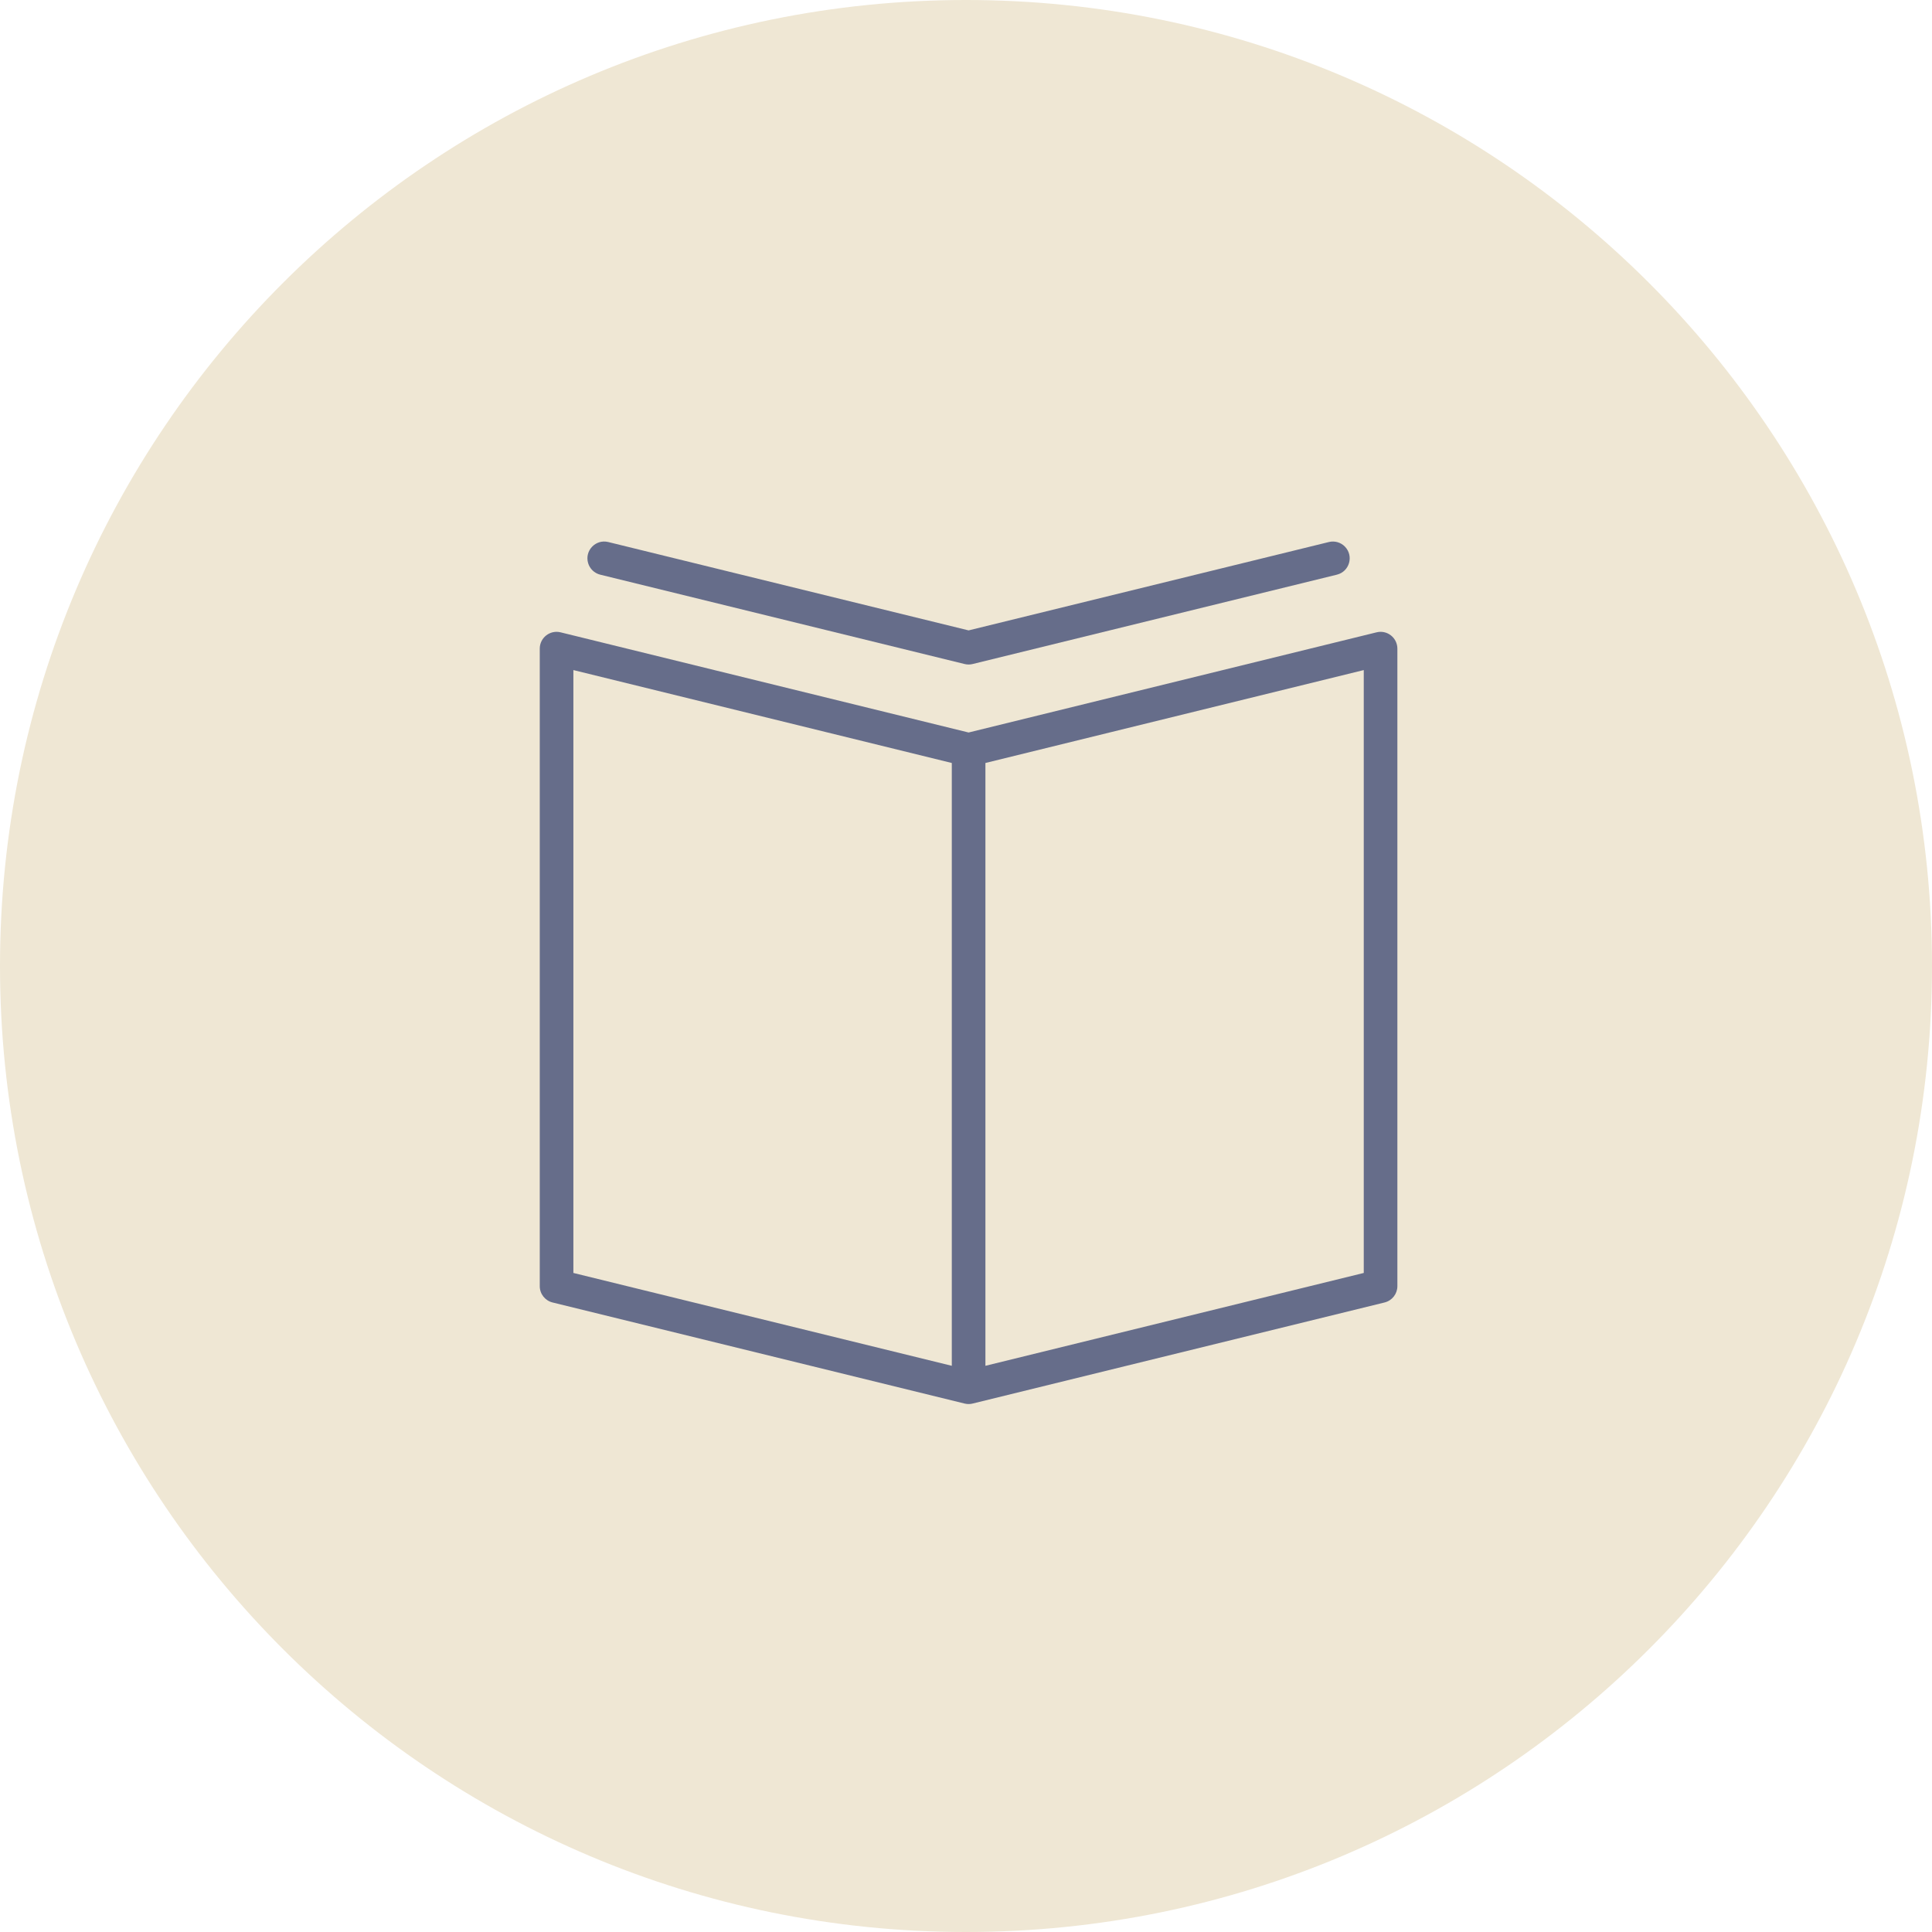
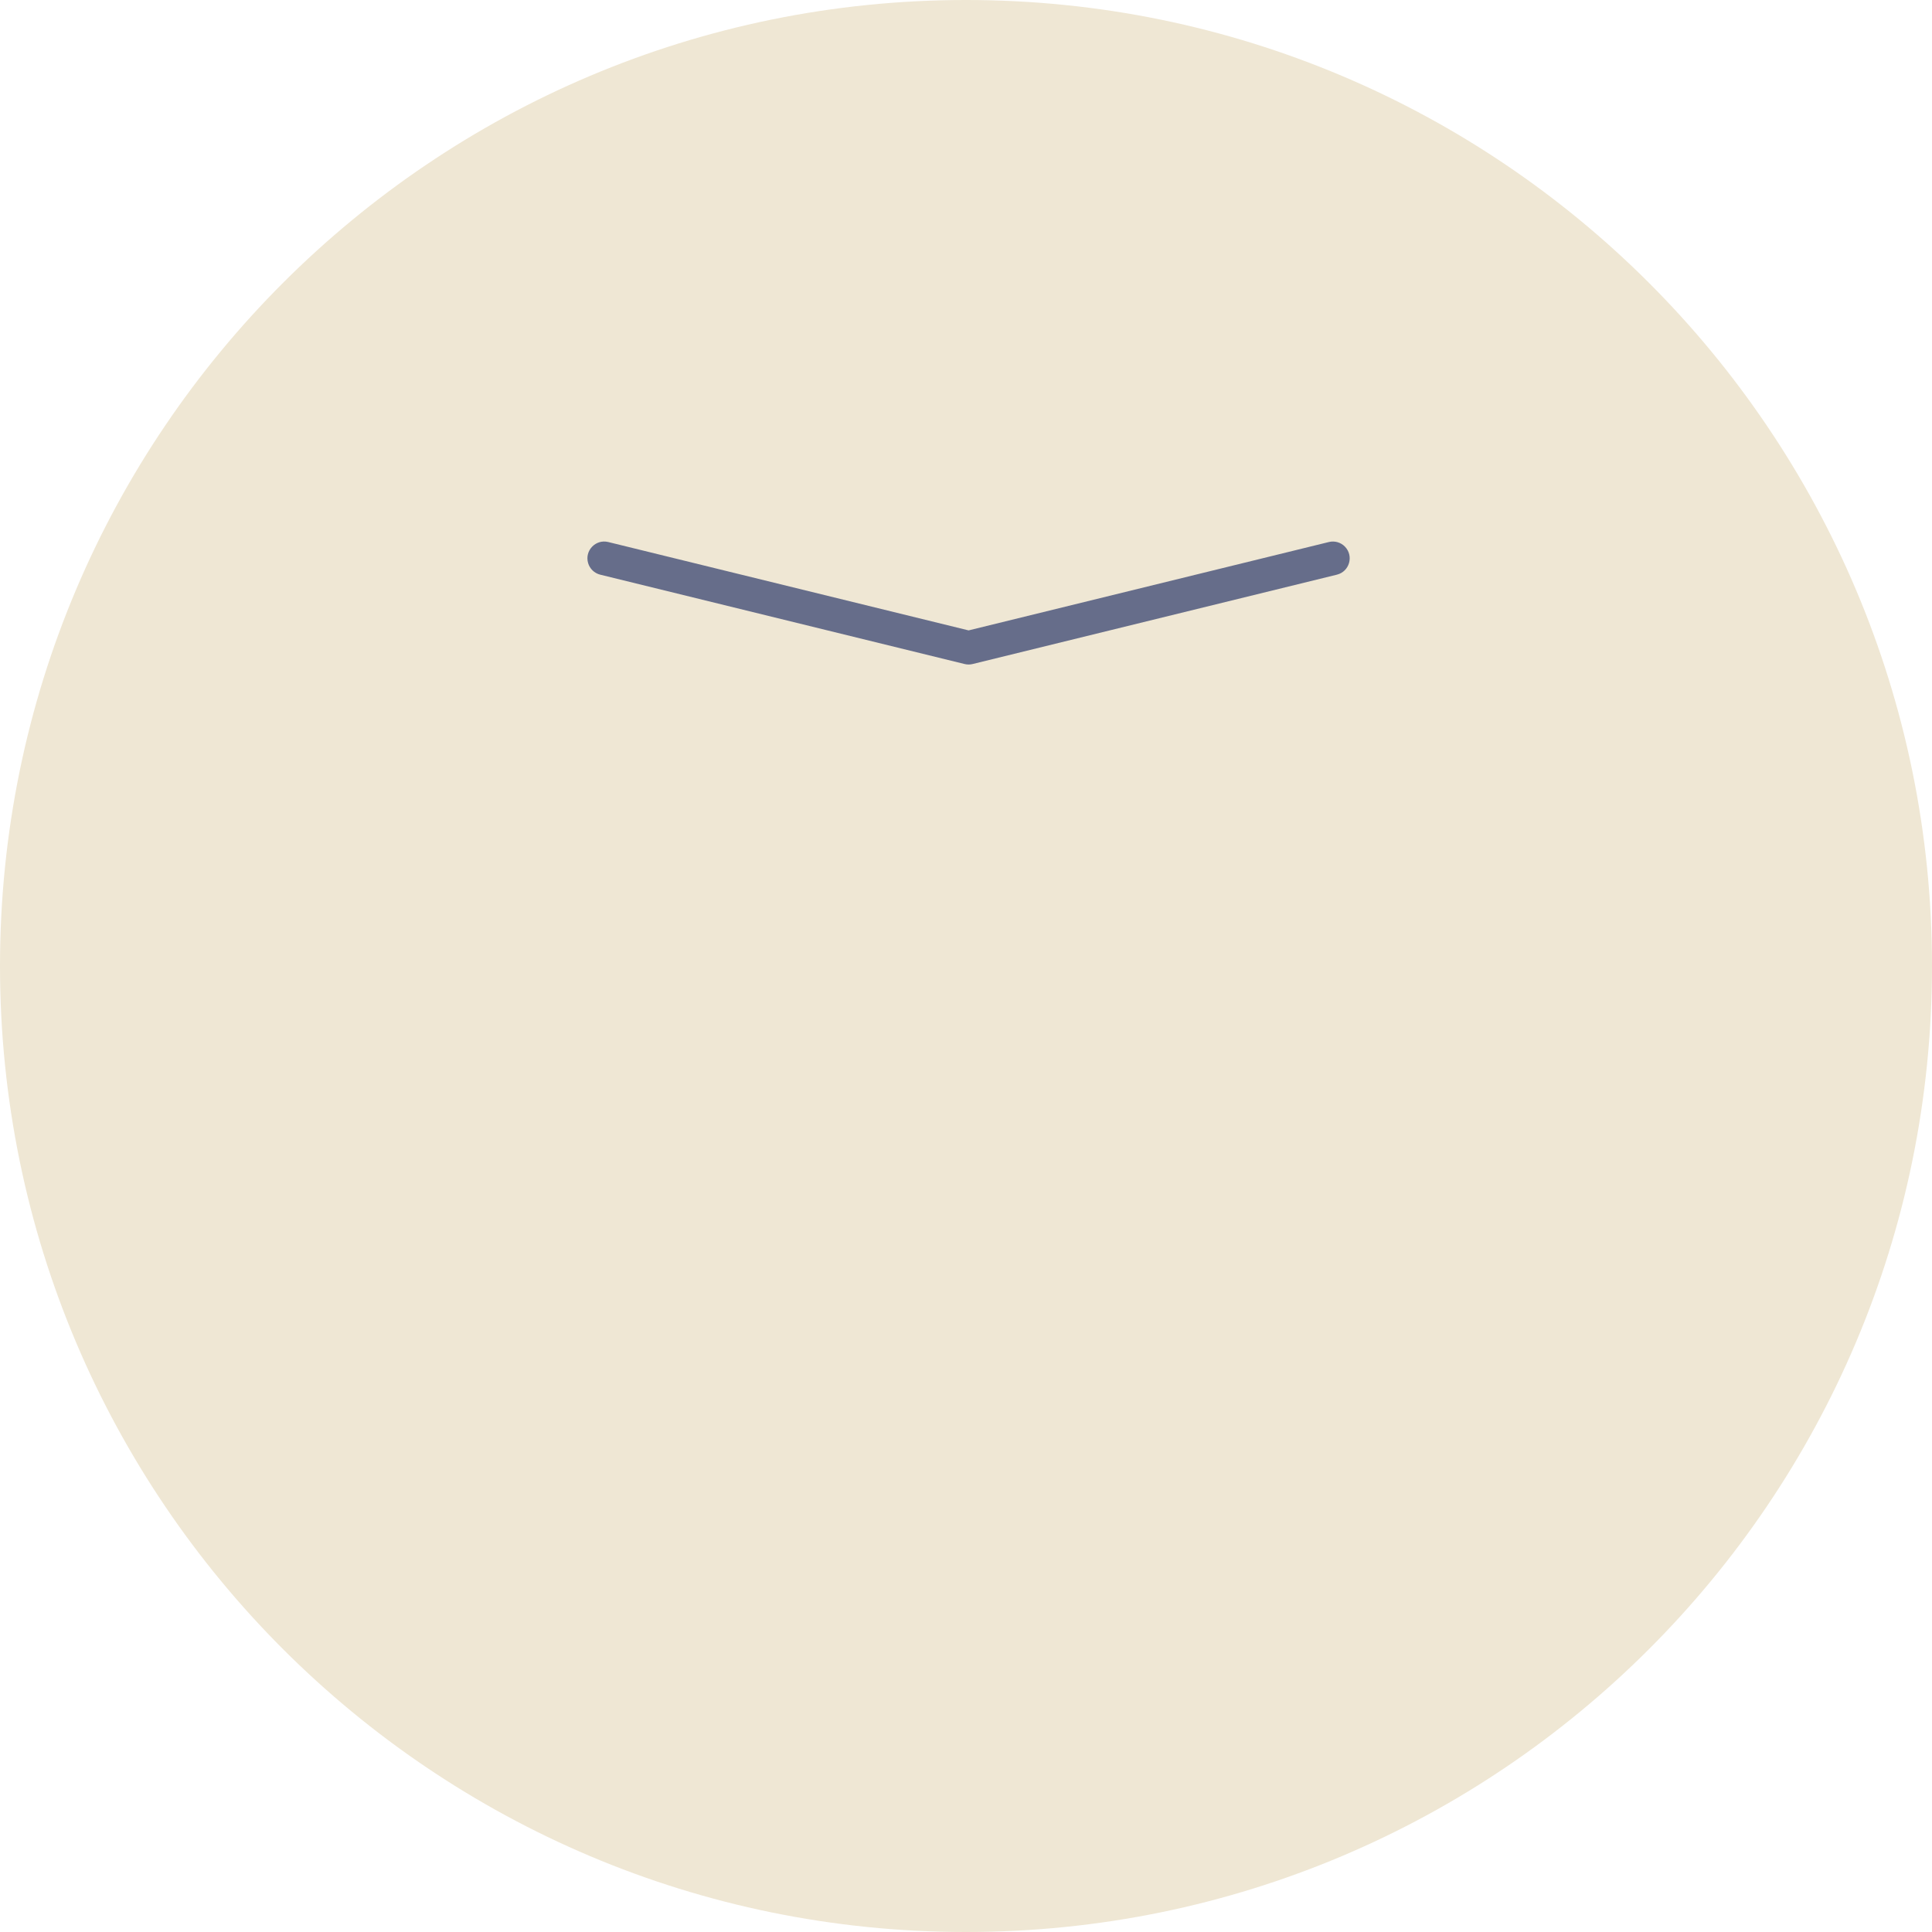
<svg xmlns="http://www.w3.org/2000/svg" viewBox="0 0 100.00 100.00">
  <path alignment-baseline="baseline" baseline-shift="baseline" color="rgb(51, 51, 51)" fill-rule="evenodd" fill="#efe7d4" x="0" y="0" width="100" height="100" rx="50" ry="50" id="tSvgfa1b883550" title="Rectangle 2" fill-opacity="1" stroke="none" stroke-opacity="1" d="M0 50C0 22.386 22.386 0 50 0H50C77.614 0 100 22.386 100 50H100C100 77.614 77.614 100 50 100H50C22.386 100 0 77.614 0 50Z" />
-   <path fill="#666d8a" stroke="#666d8a" fill-opacity="1" stroke-width="0" stroke-opacity="1" alignment-baseline="baseline" baseline-shift="baseline" color="rgb(51, 51, 51)" fill-rule="evenodd" id="tSvg4955ad0ca9" title="Path 3" d="M71.995 32.889C71.785 32.723 71.51 32.664 71.251 32.729C64.212 34.457 57.174 36.186 50.135 37.914C43.095 36.186 36.055 34.457 29.016 32.729C28.468 32.594 27.938 33.009 27.938 33.573C27.938 44.573 27.938 55.572 27.938 66.571C27.938 66.972 28.212 67.321 28.601 67.416C35.71 69.16 42.819 70.904 49.928 72.648C50.064 72.682 50.206 72.682 50.342 72.648C57.45 70.904 64.558 69.16 71.665 67.416C72.055 67.32 72.328 66.971 72.328 66.571C72.328 55.571 72.328 44.572 72.328 33.573C72.328 33.306 72.205 33.054 71.995 32.889ZM29.678 34.683C36.207 36.286 42.736 37.889 49.265 39.492C49.265 49.893 49.265 60.294 49.265 70.694C42.736 69.092 36.207 67.49 29.678 65.888C29.678 55.487 29.678 45.085 29.678 34.683ZM70.588 65.888C64.061 67.49 57.533 69.092 51.005 70.694C51.005 60.294 51.005 49.893 51.005 39.492C57.533 37.889 64.061 36.286 70.588 34.683C70.588 45.085 70.588 55.487 70.588 65.888Z" />
  <path fill="#666d8a" stroke="#666d8a" fill-opacity="1" stroke-width="0" stroke-opacity="1" alignment-baseline="baseline" baseline-shift="baseline" color="rgb(51, 51, 51)" fill-rule="evenodd" id="tSvg14512dbb10f" title="Path 4" d="M31.068 29.745C37.355 31.287 43.642 32.828 49.928 34.37C49.996 34.387 50.065 34.395 50.132 34.395C50.133 34.395 50.134 34.395 50.135 34.396C50.135 34.396 50.135 34.396 50.136 34.396C50.137 34.395 50.138 34.395 50.139 34.395C50.206 34.395 50.274 34.387 50.342 34.37C56.627 32.828 62.912 31.287 69.197 29.745C69.847 29.585 70.081 28.781 69.618 28.298C69.403 28.073 69.085 27.981 68.783 28.055C62.567 29.579 56.351 31.104 50.135 32.629C43.917 31.104 37.7 29.579 31.482 28.055C30.832 27.895 30.253 28.5 30.44 29.143C30.527 29.441 30.766 29.671 31.068 29.745Z" />
</svg>